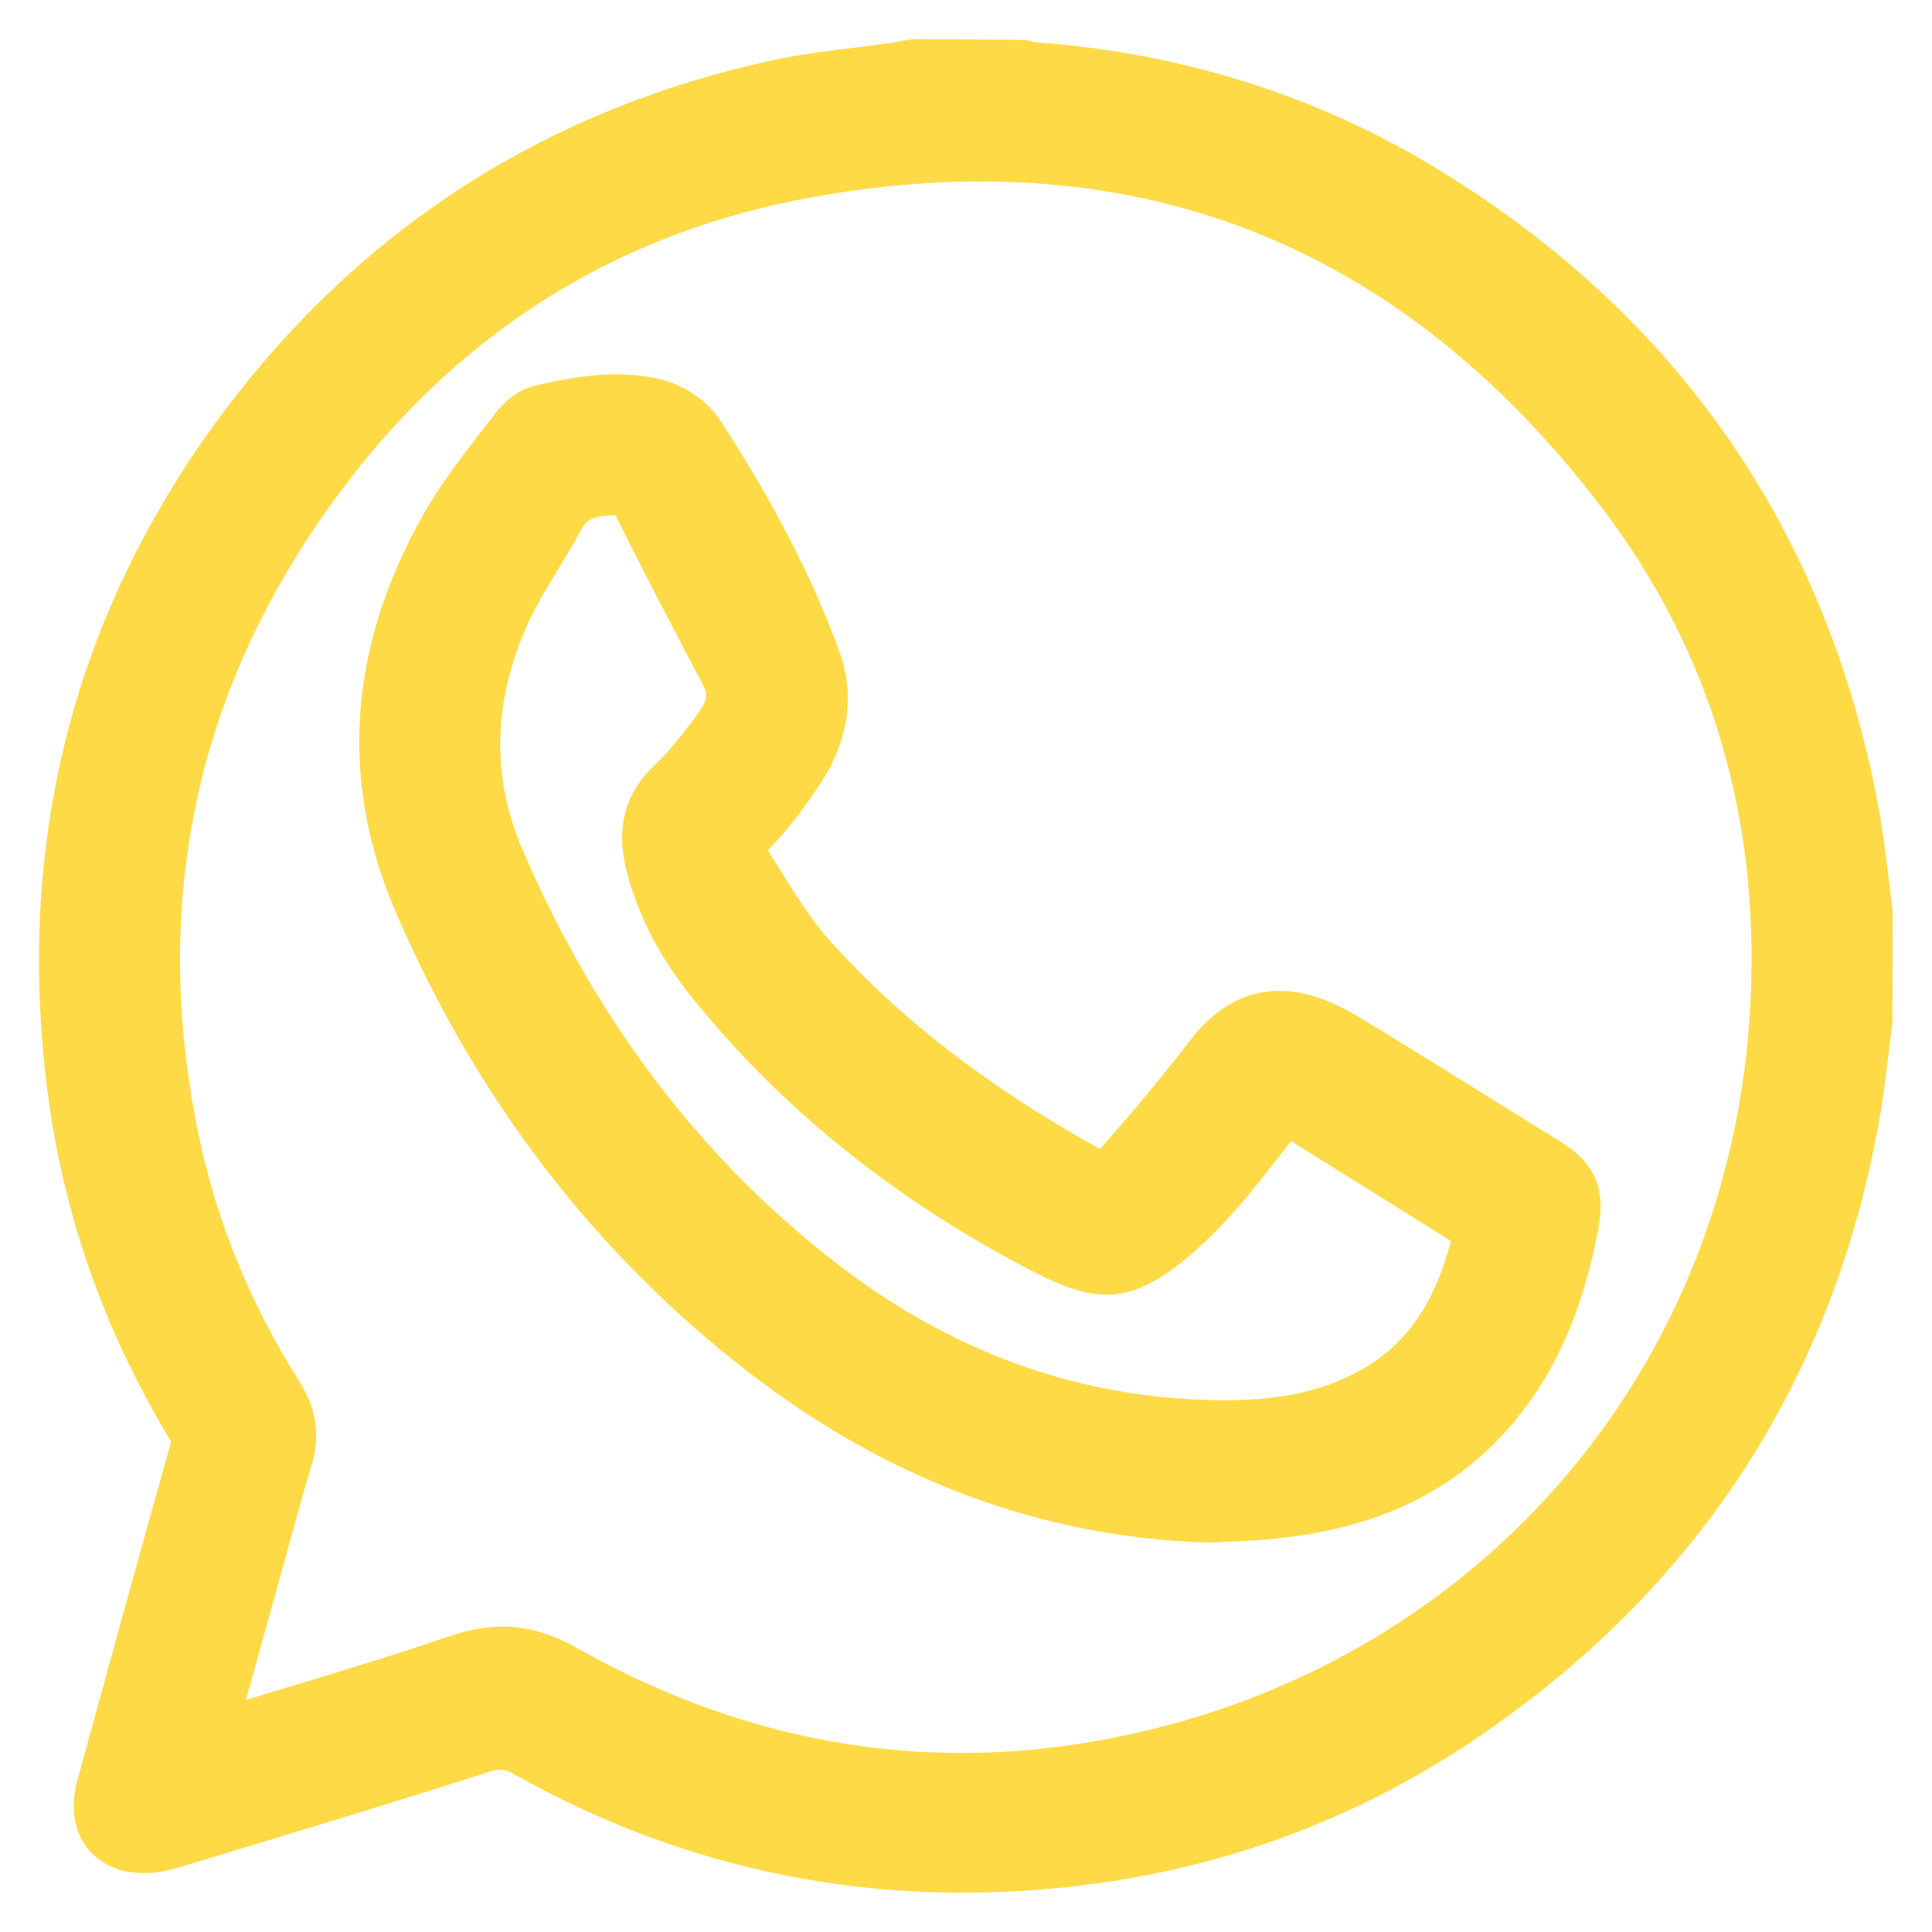
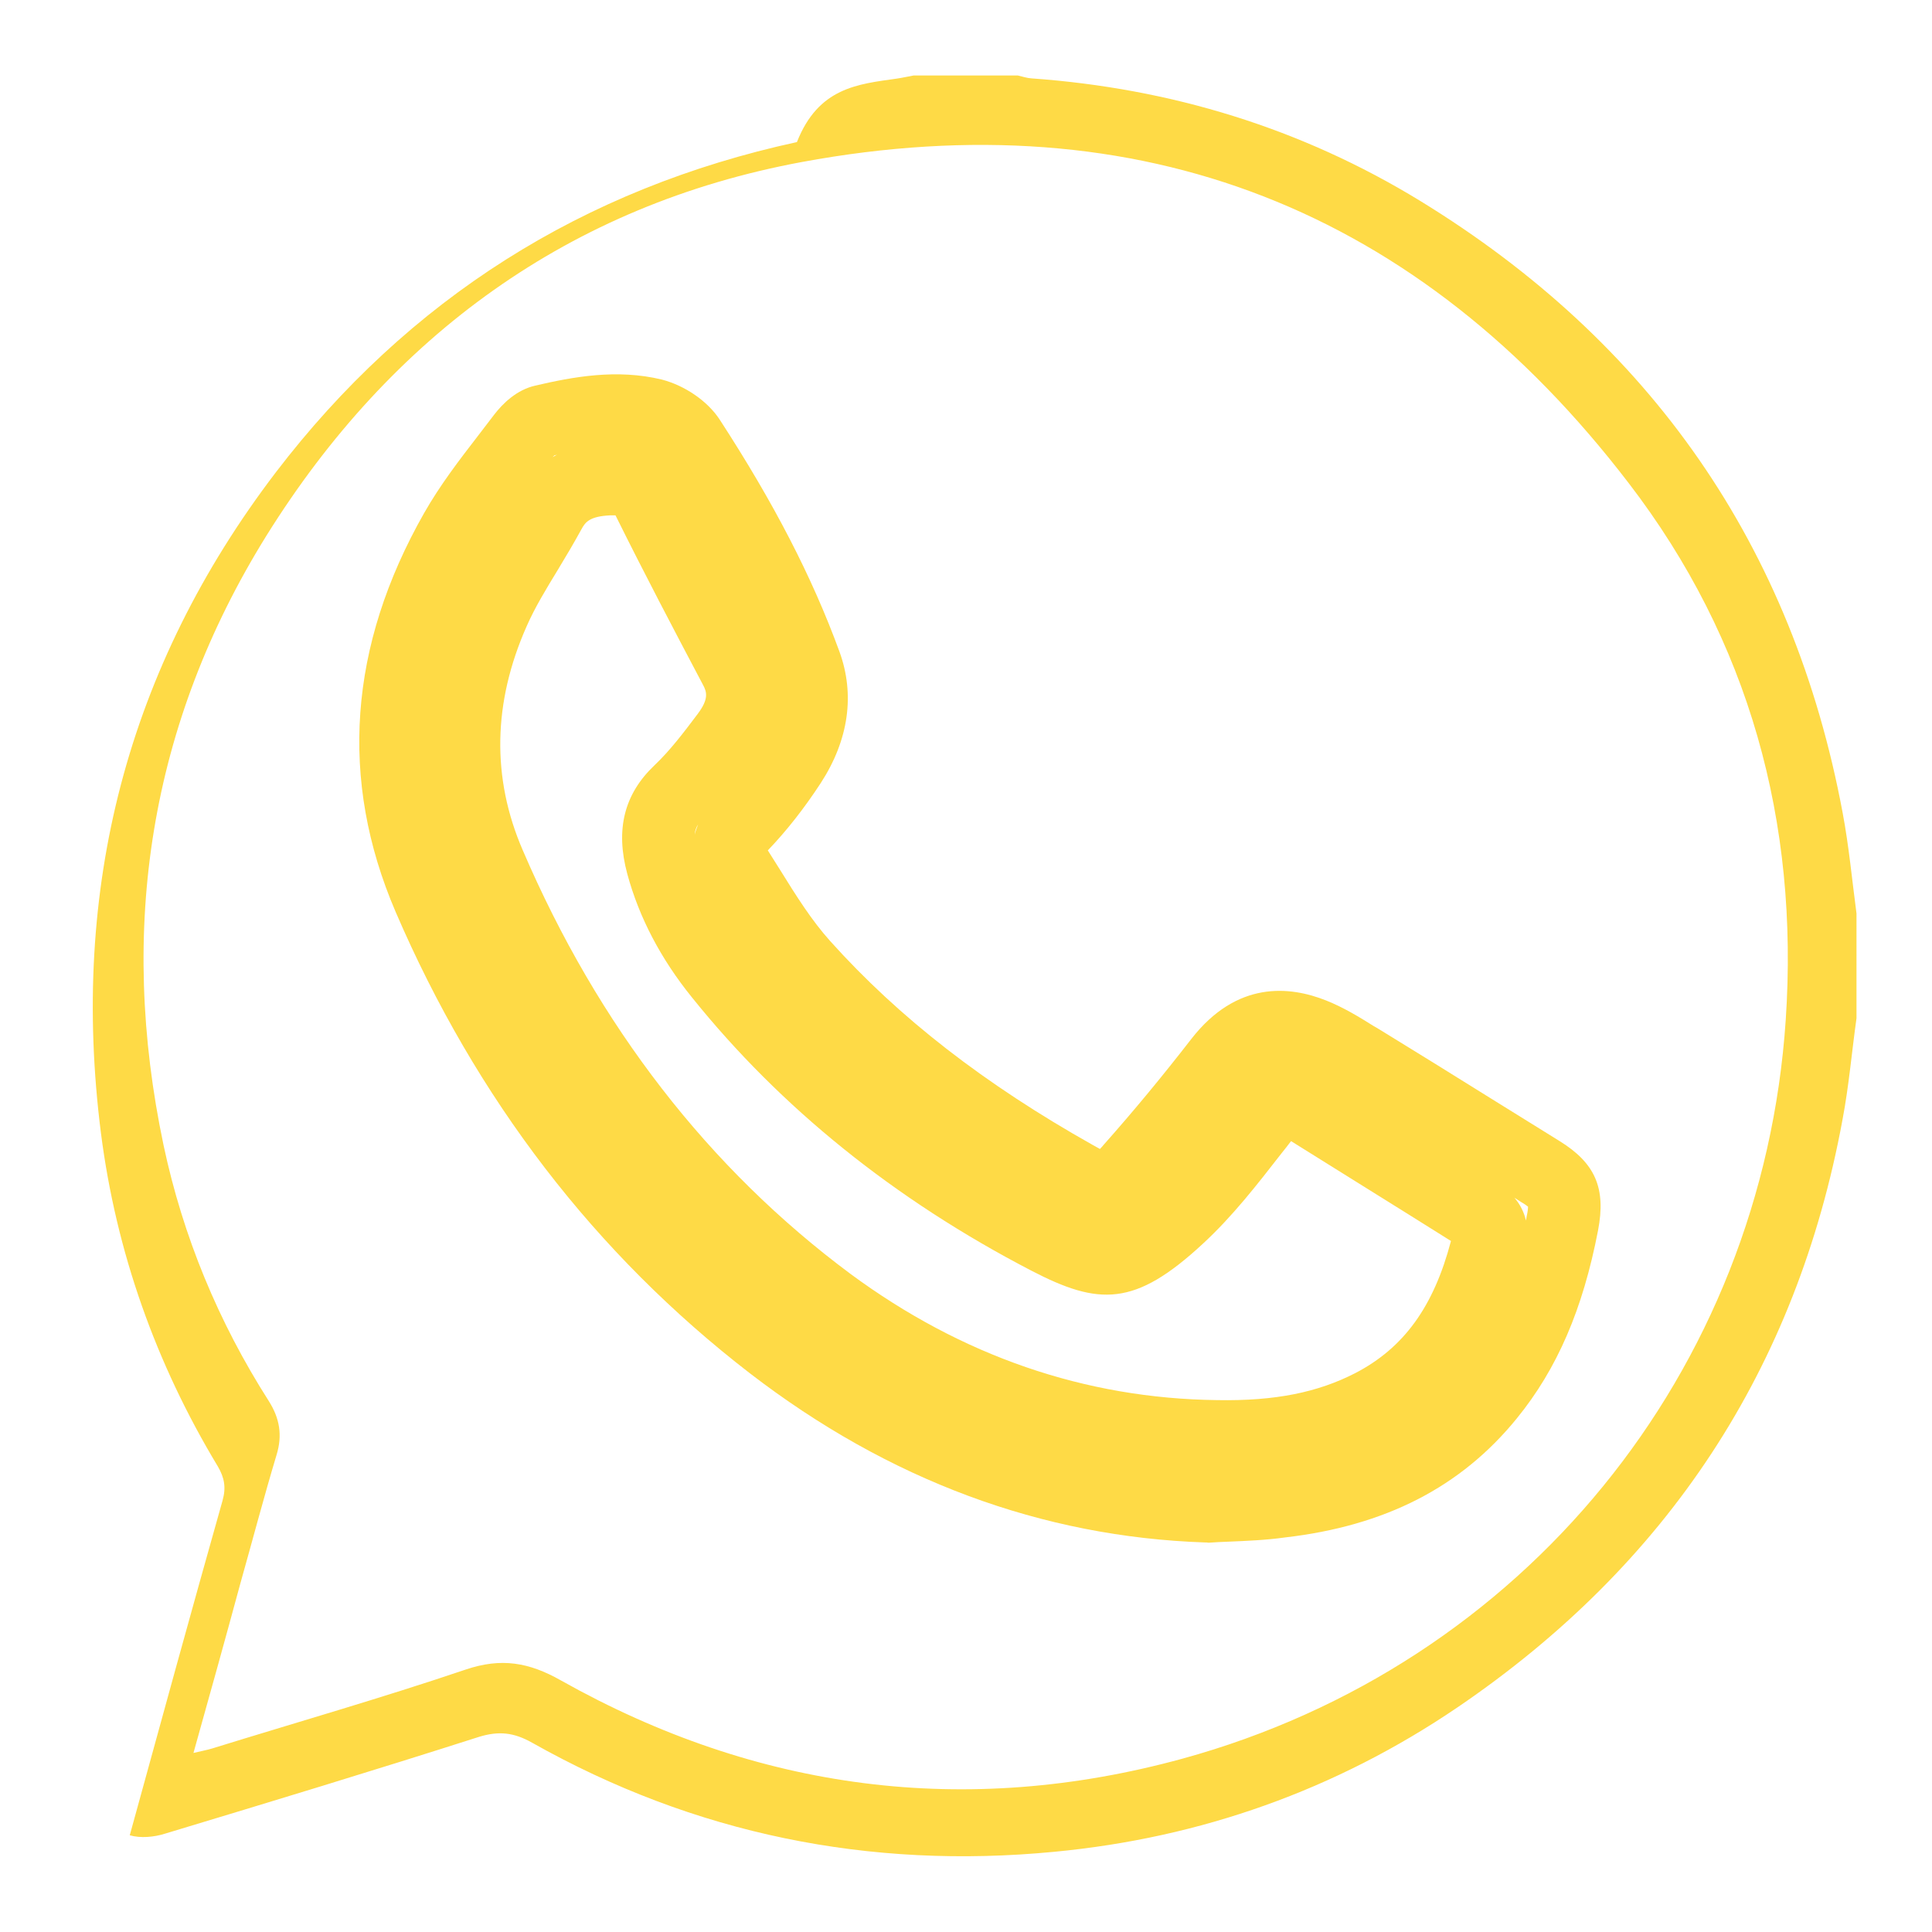
<svg xmlns="http://www.w3.org/2000/svg" version="1.1" id="Livello_1" x="0px" y="0px" viewBox="0 0 73.7 73.7" style="enable-background:new 0 0 73.7 73.7;" xml:space="preserve">
  <style type="text/css">
	.st0{fill:#FEDA46;}
</style>
  <g>
    <g>
-       <path class="st0" d="M70.82,38.84c-0.18,1.29-0.29,2.58-0.53,3.85c-1.75,9.53-6.69,17-14.69,22.44c-4.64,3.15-9.8,4.98-15.38,5.51    c-7.05,0.68-13.73-0.67-19.92-4.16c-0.69-0.39-1.27-0.46-2.04-0.22c-3.97,1.27-7.96,2.48-11.97,3.69    c-0.41,0.13-0.93,0.18-1.34,0.06c-0.7-0.2-0.91-0.88-0.67-1.76c1.17-4.26,2.34-8.52,3.54-12.77c0.14-0.5,0.07-0.87-0.18-1.3    c-2.37-3.93-3.88-8.19-4.46-12.72c-1.18-9.29,0.99-17.75,6.67-25.2c5.06-6.62,11.73-10.83,19.88-12.6    C31.22,3.34,32.72,3.21,34.2,3c0.21-0.03,0.43-0.08,0.65-0.12c1.33,0,2.65,0,3.98,0c0.18,0.04,0.34,0.1,0.52,0.11    c5.32,0.38,10.29,1.9,14.82,4.67c8.8,5.39,14.22,13.17,16.12,23.34c0.24,1.27,0.36,2.57,0.53,3.85    C70.82,36.19,70.82,37.51,70.82,38.84z M7.38,66.87c0.29-0.07,0.51-0.11,0.71-0.17c3.23-1,6.48-1.93,9.67-3.01    c1.36-0.46,2.42-0.28,3.65,0.42c7.48,4.2,15.43,5.24,23.69,2.98c13.01-3.57,22.12-14.75,23.02-28.18    c0.51-7.53-1.39-14.49-5.99-20.48C54.14,7.99,43.51,3.79,30.59,6.18c-8.85,1.64-15.67,6.62-20.43,14.26    c-4.46,7.18-5.66,15-3.92,23.25c0.74,3.48,2.09,6.74,4.01,9.75c0.42,0.66,0.53,1.31,0.3,2.06c-0.49,1.63-0.92,3.27-1.38,4.9    C8.59,62.54,8,64.66,7.38,66.87z" />
-       <path class="st0" d="M36.75,72.2c-6.05,0-11.79-1.51-17.12-4.51c-0.37-0.21-0.56-0.23-0.94-0.11c-4.08,1.31-8.28,2.57-11.98,3.69    c-0.72,0.22-1.5,0.24-2.13,0.06c-1.18-0.34-2.14-1.54-1.62-3.45c1.17-4.26,2.34-8.53,3.54-12.78c0.02-0.06,0.02-0.09,0.02-0.1    c0,0-0.01-0.04-0.06-0.12c-2.48-4.11-4.05-8.57-4.65-13.25c-1.24-9.73,1.1-18.55,6.95-26.22C14.01,8.55,20.98,4.14,29.46,2.3    c1.07-0.23,2.15-0.36,3.19-0.49c0.46-0.06,0.91-0.11,1.36-0.18c0.11-0.01,0.21-0.04,0.31-0.06l0.53-0.08l4.27,0.03    c0.09,0.02,0.17,0.04,0.25,0.06l0.1,0.03c5.59,0.4,10.79,2.03,15.42,4.87c9.16,5.61,14.8,13.78,16.76,24.27    c0.18,0.95,0.29,1.92,0.41,2.85c0.04,0.36,0.09,0.72,0.13,1.08l0.01,0.18l-0.01,4.17c-0.06,0.42-0.11,0.84-0.16,1.26    c-0.11,0.87-0.21,1.76-0.38,2.65c-1.8,9.82-6.94,17.67-15.27,23.33c-4.78,3.25-10.17,5.19-16.02,5.75    C39.15,72.14,37.95,72.2,36.75,72.2z M19.16,62.05c0.97,0,1.92,0.28,2.93,0.86c7.18,4.03,14.79,4.99,22.65,2.85    c12.51-3.43,21.14-14,22-26.94c0.5-7.39-1.42-13.97-5.71-19.55c-7.7-10.06-17.85-14-30.19-11.72    c-8.27,1.53-14.83,6.12-19.51,13.63C7.16,27.89,5.9,35.37,7.6,43.4c0.69,3.27,1.98,6.39,3.82,9.3c0.65,1.02,0.81,2.08,0.46,3.21    c-0.32,1.06-0.61,2.12-0.9,3.18c-0.16,0.56-0.31,1.13-0.47,1.69c-0.37,1.35-0.75,2.7-1.13,4.07c0.38-0.12,0.77-0.23,1.15-0.35    c2.24-0.68,4.55-1.37,6.79-2.14C17.95,62.16,18.56,62.05,19.16,62.05z M9.24,54.49c0.02,0.12,0.04,0.24,0.04,0.36    C9.3,54.73,9.29,54.61,9.24,54.49z" />
+       <path class="st0" d="M70.82,38.84c-0.18,1.29-0.29,2.58-0.53,3.85c-1.75,9.53-6.69,17-14.69,22.44c-4.64,3.15-9.8,4.98-15.38,5.51    c-7.05,0.68-13.73-0.67-19.92-4.16c-0.69-0.39-1.27-0.46-2.04-0.22c-3.97,1.27-7.96,2.48-11.97,3.69    c-0.41,0.13-0.93,0.18-1.34,0.06c1.17-4.26,2.34-8.52,3.54-12.77c0.14-0.5,0.07-0.87-0.18-1.3    c-2.37-3.93-3.88-8.19-4.46-12.72c-1.18-9.29,0.99-17.75,6.67-25.2c5.06-6.62,11.73-10.83,19.88-12.6    C31.22,3.34,32.72,3.21,34.2,3c0.21-0.03,0.43-0.08,0.65-0.12c1.33,0,2.65,0,3.98,0c0.18,0.04,0.34,0.1,0.52,0.11    c5.32,0.38,10.29,1.9,14.82,4.67c8.8,5.39,14.22,13.17,16.12,23.34c0.24,1.27,0.36,2.57,0.53,3.85    C70.82,36.19,70.82,37.51,70.82,38.84z M7.38,66.87c0.29-0.07,0.51-0.11,0.71-0.17c3.23-1,6.48-1.93,9.67-3.01    c1.36-0.46,2.42-0.28,3.65,0.42c7.48,4.2,15.43,5.24,23.69,2.98c13.01-3.57,22.12-14.75,23.02-28.18    c0.51-7.53-1.39-14.49-5.99-20.48C54.14,7.99,43.51,3.79,30.59,6.18c-8.85,1.64-15.67,6.62-20.43,14.26    c-4.46,7.18-5.66,15-3.92,23.25c0.74,3.48,2.09,6.74,4.01,9.75c0.42,0.66,0.53,1.31,0.3,2.06c-0.49,1.63-0.92,3.27-1.38,4.9    C8.59,62.54,8,64.66,7.38,66.87z" />
    </g>
    <g>
-       <path class="st0" d="M46.01,57.45c-6.21-0.21-11.69-2.42-16.57-6.17c-5.86-4.52-10.17-10.26-13.09-17.06    c-2.08-4.85-1.53-9.5,1.02-13.98c0.73-1.28,1.69-2.42,2.57-3.6c0.19-0.25,0.48-0.53,0.77-0.59c1.38-0.32,2.79-0.58,4.19-0.24    c0.51,0.13,1.09,0.51,1.36,0.93c1.76,2.71,3.32,5.53,4.43,8.57c0.5,1.36,0.18,2.64-0.57,3.79c-0.55,0.85-1.18,1.66-1.88,2.39    c-0.5,0.51-0.58,1-0.24,1.52c0.83,1.29,1.59,2.66,2.62,3.8c2.96,3.3,6.51,5.89,10.37,8.06c1.12,0.63,1.31,0.63,2.15-0.32    c1.17-1.32,2.3-2.68,3.37-4.07c0.96-1.24,2.09-1.62,3.55-1.03c0.61,0.25,1.18,0.61,1.74,0.95c2.31,1.42,4.62,2.86,6.93,4.29    c0.89,0.55,1.05,0.93,0.85,1.98c-0.46,2.4-1.25,4.65-2.81,6.56c-2.05,2.52-4.79,3.68-7.94,4.04    C47.91,57.39,46.96,57.4,46.01,57.45z M46.42,54.79c2.06,0.02,4.06-0.22,5.92-1.19c2.71-1.41,3.92-3.83,4.53-6.66    c0.03-0.13-0.12-0.37-0.25-0.45c-2.35-1.48-4.72-2.95-7.08-4.43c-0.44-0.28-0.72-0.23-1.08,0.22c-1.12,1.42-2.19,2.91-3.51,4.13    c-2.17,2.01-2.93,1.86-4.97,0.81c-4.84-2.52-9.08-5.8-12.51-10.07c-1-1.24-1.78-2.64-2.2-4.19c-0.29-1.05-0.21-1.96,0.65-2.78    c0.68-0.65,1.26-1.42,1.83-2.18c0.58-0.77,0.77-1.61,0.29-2.54c-1.12-2.13-2.25-4.26-3.31-6.42c-0.35-0.71-0.84-0.82-1.54-0.78    c-0.97,0.06-1.72,0.34-2.22,1.24c-0.69,1.28-1.56,2.47-2.15,3.8c-1.4,3.17-1.55,6.42-0.16,9.65c2.88,6.69,7.09,12.38,12.96,16.73    C36.01,52.95,40.92,54.72,46.42,54.79z" />
      <path class="st0" d="M46.03,58.84l-0.06,0c-6.23-0.21-12.07-2.38-17.36-6.45c-5.9-4.55-10.45-10.47-13.52-17.61    c-2.16-5.03-1.79-10.14,1.09-15.21c0.61-1.07,1.34-2.02,2.05-2.94c0.21-0.27,0.41-0.54,0.62-0.81c0.33-0.43,0.86-0.95,1.57-1.11    c1.42-0.33,3.1-0.65,4.83-0.23c0.88,0.23,1.74,0.82,2.2,1.52c2.08,3.2,3.53,6.01,4.57,8.85c0.6,1.64,0.36,3.37-0.71,5.02    c-0.62,0.95-1.3,1.82-2.02,2.57c0.16,0.25,0.31,0.49,0.46,0.73c0.62,1,1.21,1.94,1.92,2.73c2.62,2.92,5.89,5.46,10.02,7.78    c0.11,0.06,0.2,0.11,0.27,0.15c0.05-0.05,0.1-0.11,0.16-0.18c1.11-1.25,2.22-2.59,3.32-4.01c1.74-2.24,3.76-2.03,5.16-1.47    c0.67,0.27,1.24,0.62,1.8,0.97l0.14,0.08c1.45,0.89,2.89,1.78,4.33,2.68l2.61,1.62c1.38,0.85,1.79,1.81,1.48,3.42    c-0.58,3.01-1.56,5.28-3.1,7.17c-2.13,2.62-5.02,4.1-8.85,4.54c-0.71,0.1-1.44,0.13-2.15,0.16c-0.25,0.01-0.51,0.02-0.76,0.04    L46.03,58.84z M46.43,53.41c2.23,0.04,3.85-0.3,5.27-1.03c1.85-0.96,2.99-2.53,3.65-5.04c-1.11-0.7-2.24-1.4-3.36-2.1    c-0.91-0.57-1.83-1.14-2.74-1.71c-0.12,0.16-0.24,0.31-0.36,0.46c-0.92,1.18-1.86,2.4-3.01,3.46c-2.59,2.4-3.96,2.36-6.54,1.02    c-5.22-2.71-9.57-6.22-12.95-10.43c-1.18-1.46-2.01-3.04-2.46-4.7c-0.46-1.7-0.12-3.05,1.04-4.15c0.58-0.55,1.1-1.23,1.64-1.95    c0.44-0.58,0.35-0.85,0.21-1.11c-1.11-2.1-2.25-4.27-3.33-6.45c0-0.01-0.01-0.01-0.01-0.02c-0.05,0-0.12,0-0.22,0    c-0.76,0.04-0.93,0.25-1.08,0.53c-0.28,0.51-0.58,1.02-0.89,1.53c-0.45,0.74-0.88,1.44-1.2,2.17c-1.29,2.91-1.34,5.79-0.15,8.54    c2.88,6.71,7.1,12.15,12.51,16.17C36.68,51.72,41.39,53.35,46.43,53.41z M57.77,45.69c0.21,0.24,0.37,0.55,0.44,0.87    c0.01-0.06,0.02-0.11,0.03-0.17c0.04-0.18,0.05-0.29,0.05-0.36c-0.05-0.04-0.13-0.1-0.27-0.18L57.77,45.69z M26.63,31.45    c-0.07,0.11-0.12,0.24-0.13,0.39C26.53,31.71,26.58,31.58,26.63,31.45z M21.15,17.37c-0.02,0.02-0.04,0.04-0.07,0.07    c0.06-0.04,0.12-0.07,0.18-0.1C21.22,17.36,21.19,17.36,21.15,17.37z M21.04,17.4C21.04,17.4,21.04,17.4,21.04,17.4    C21.04,17.4,21.04,17.4,21.04,17.4z" />
    </g>
  </g>
</svg>